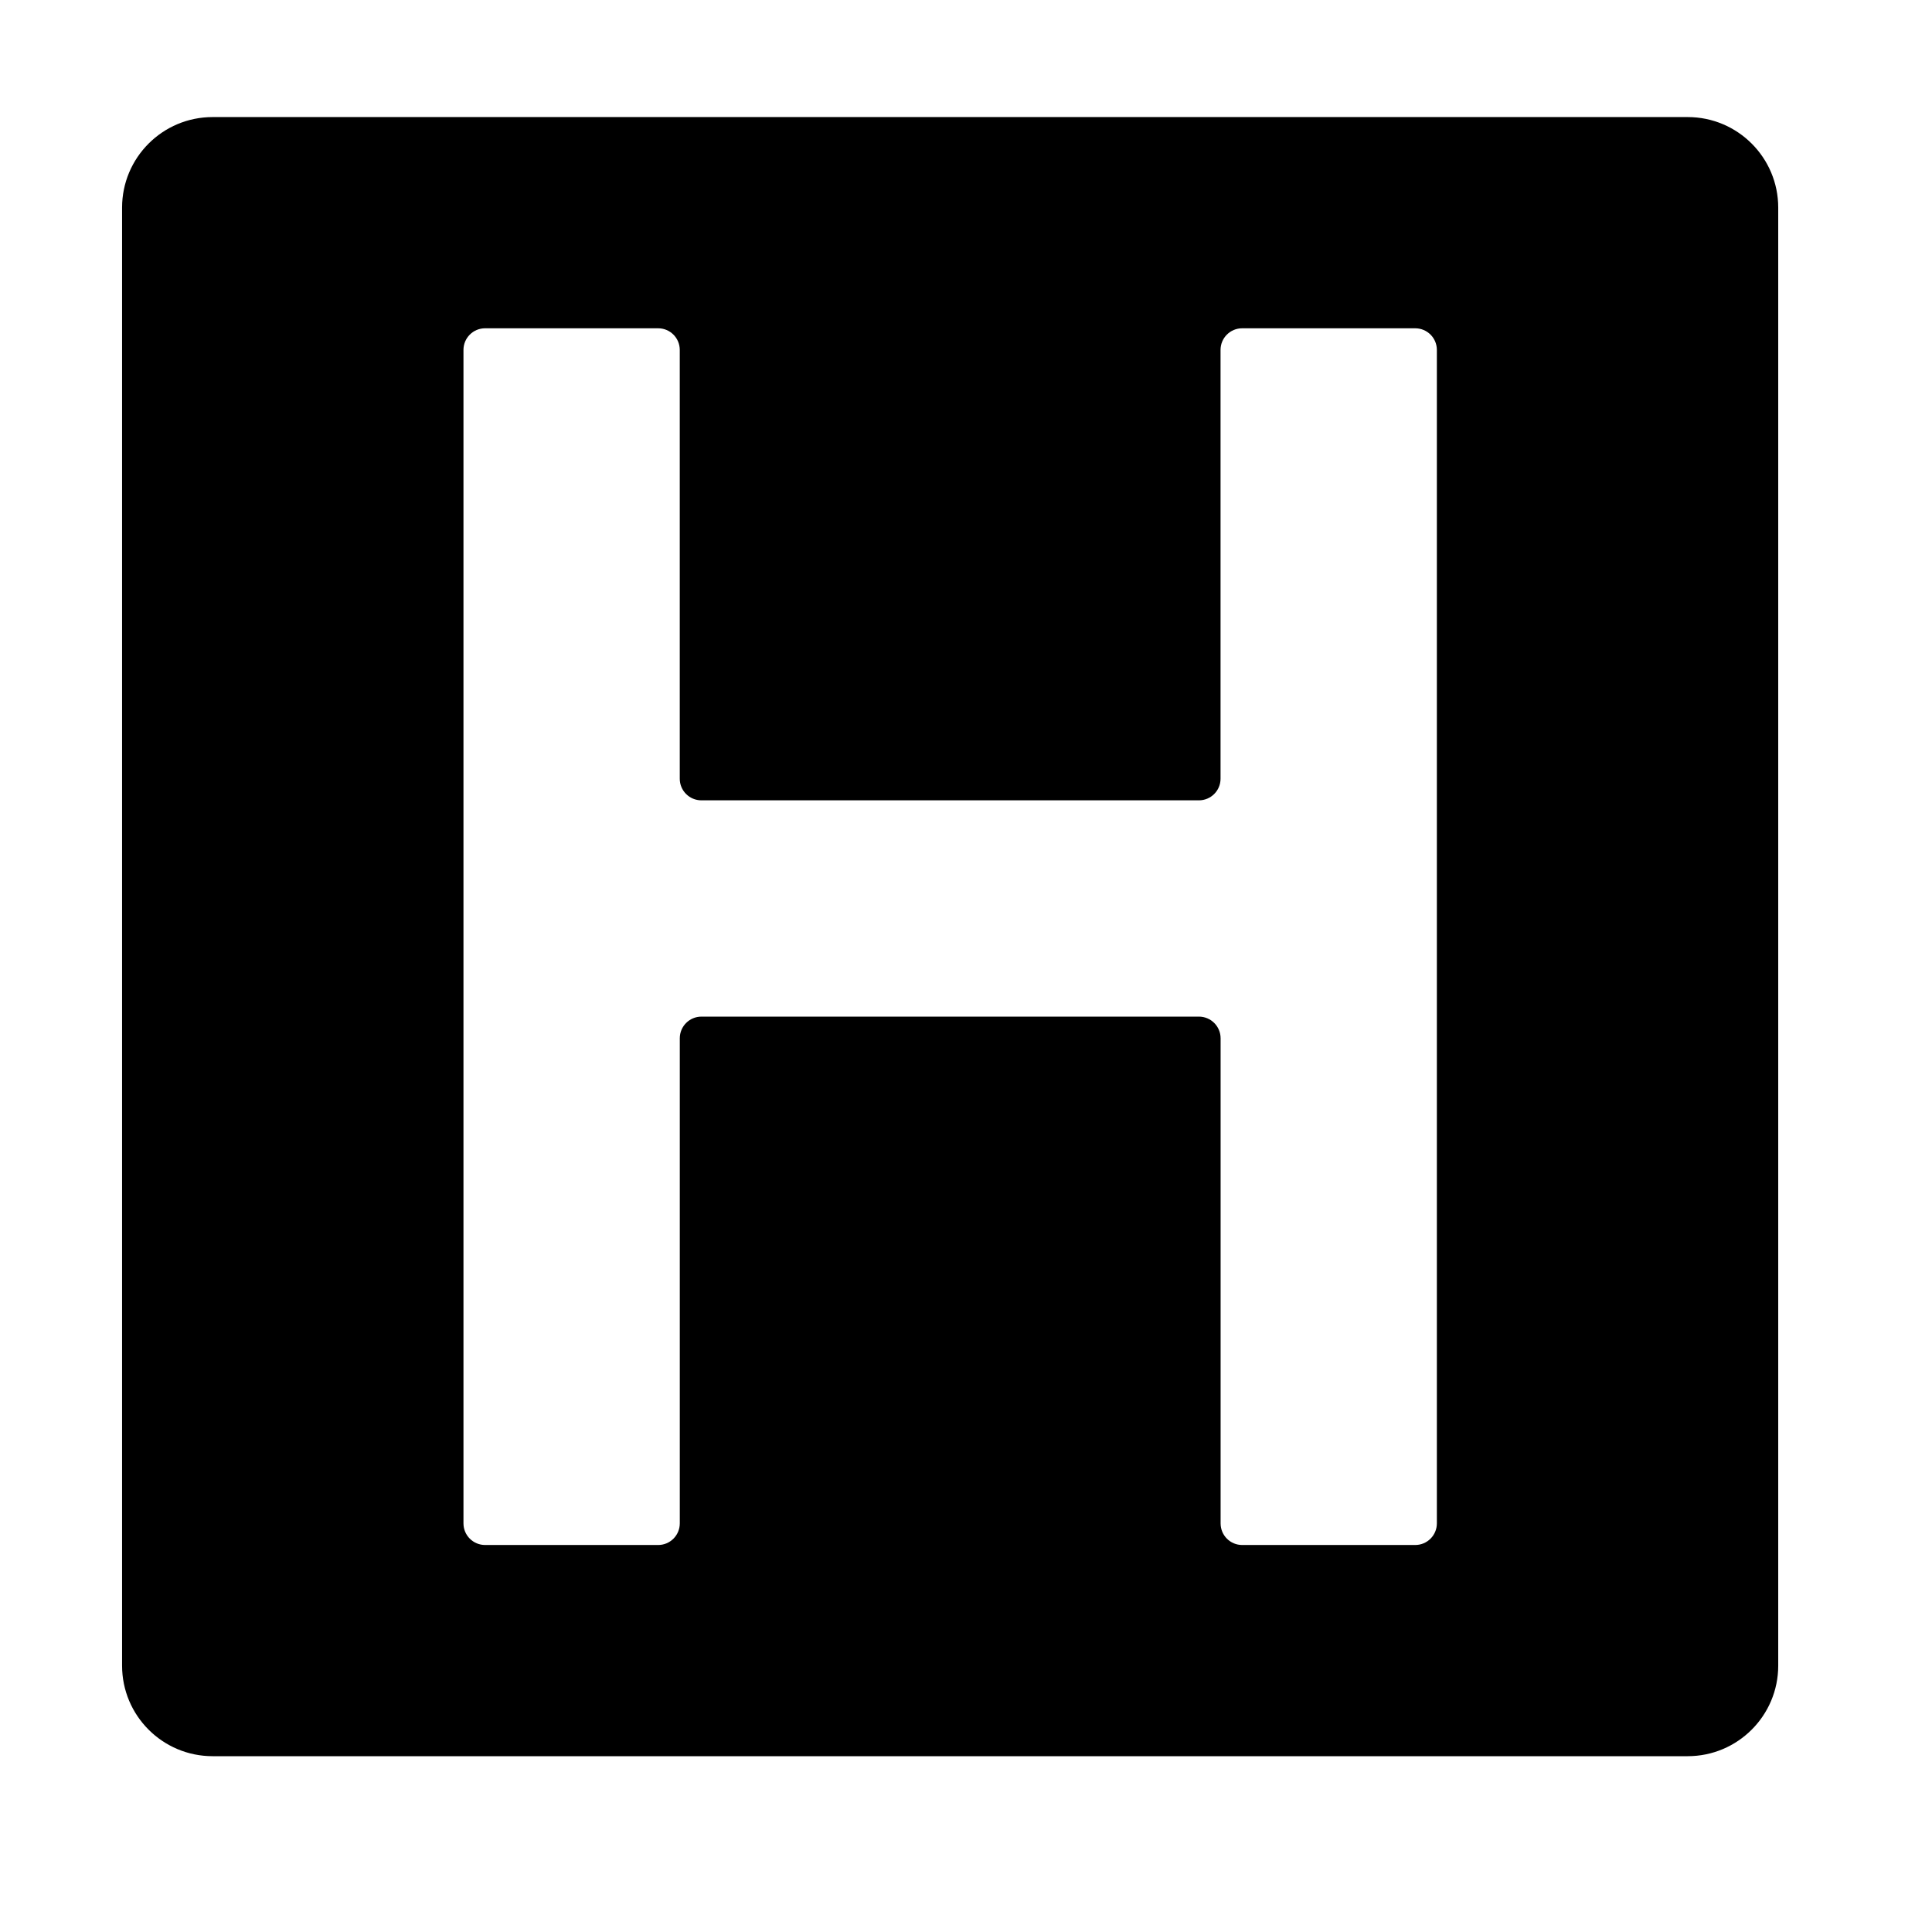
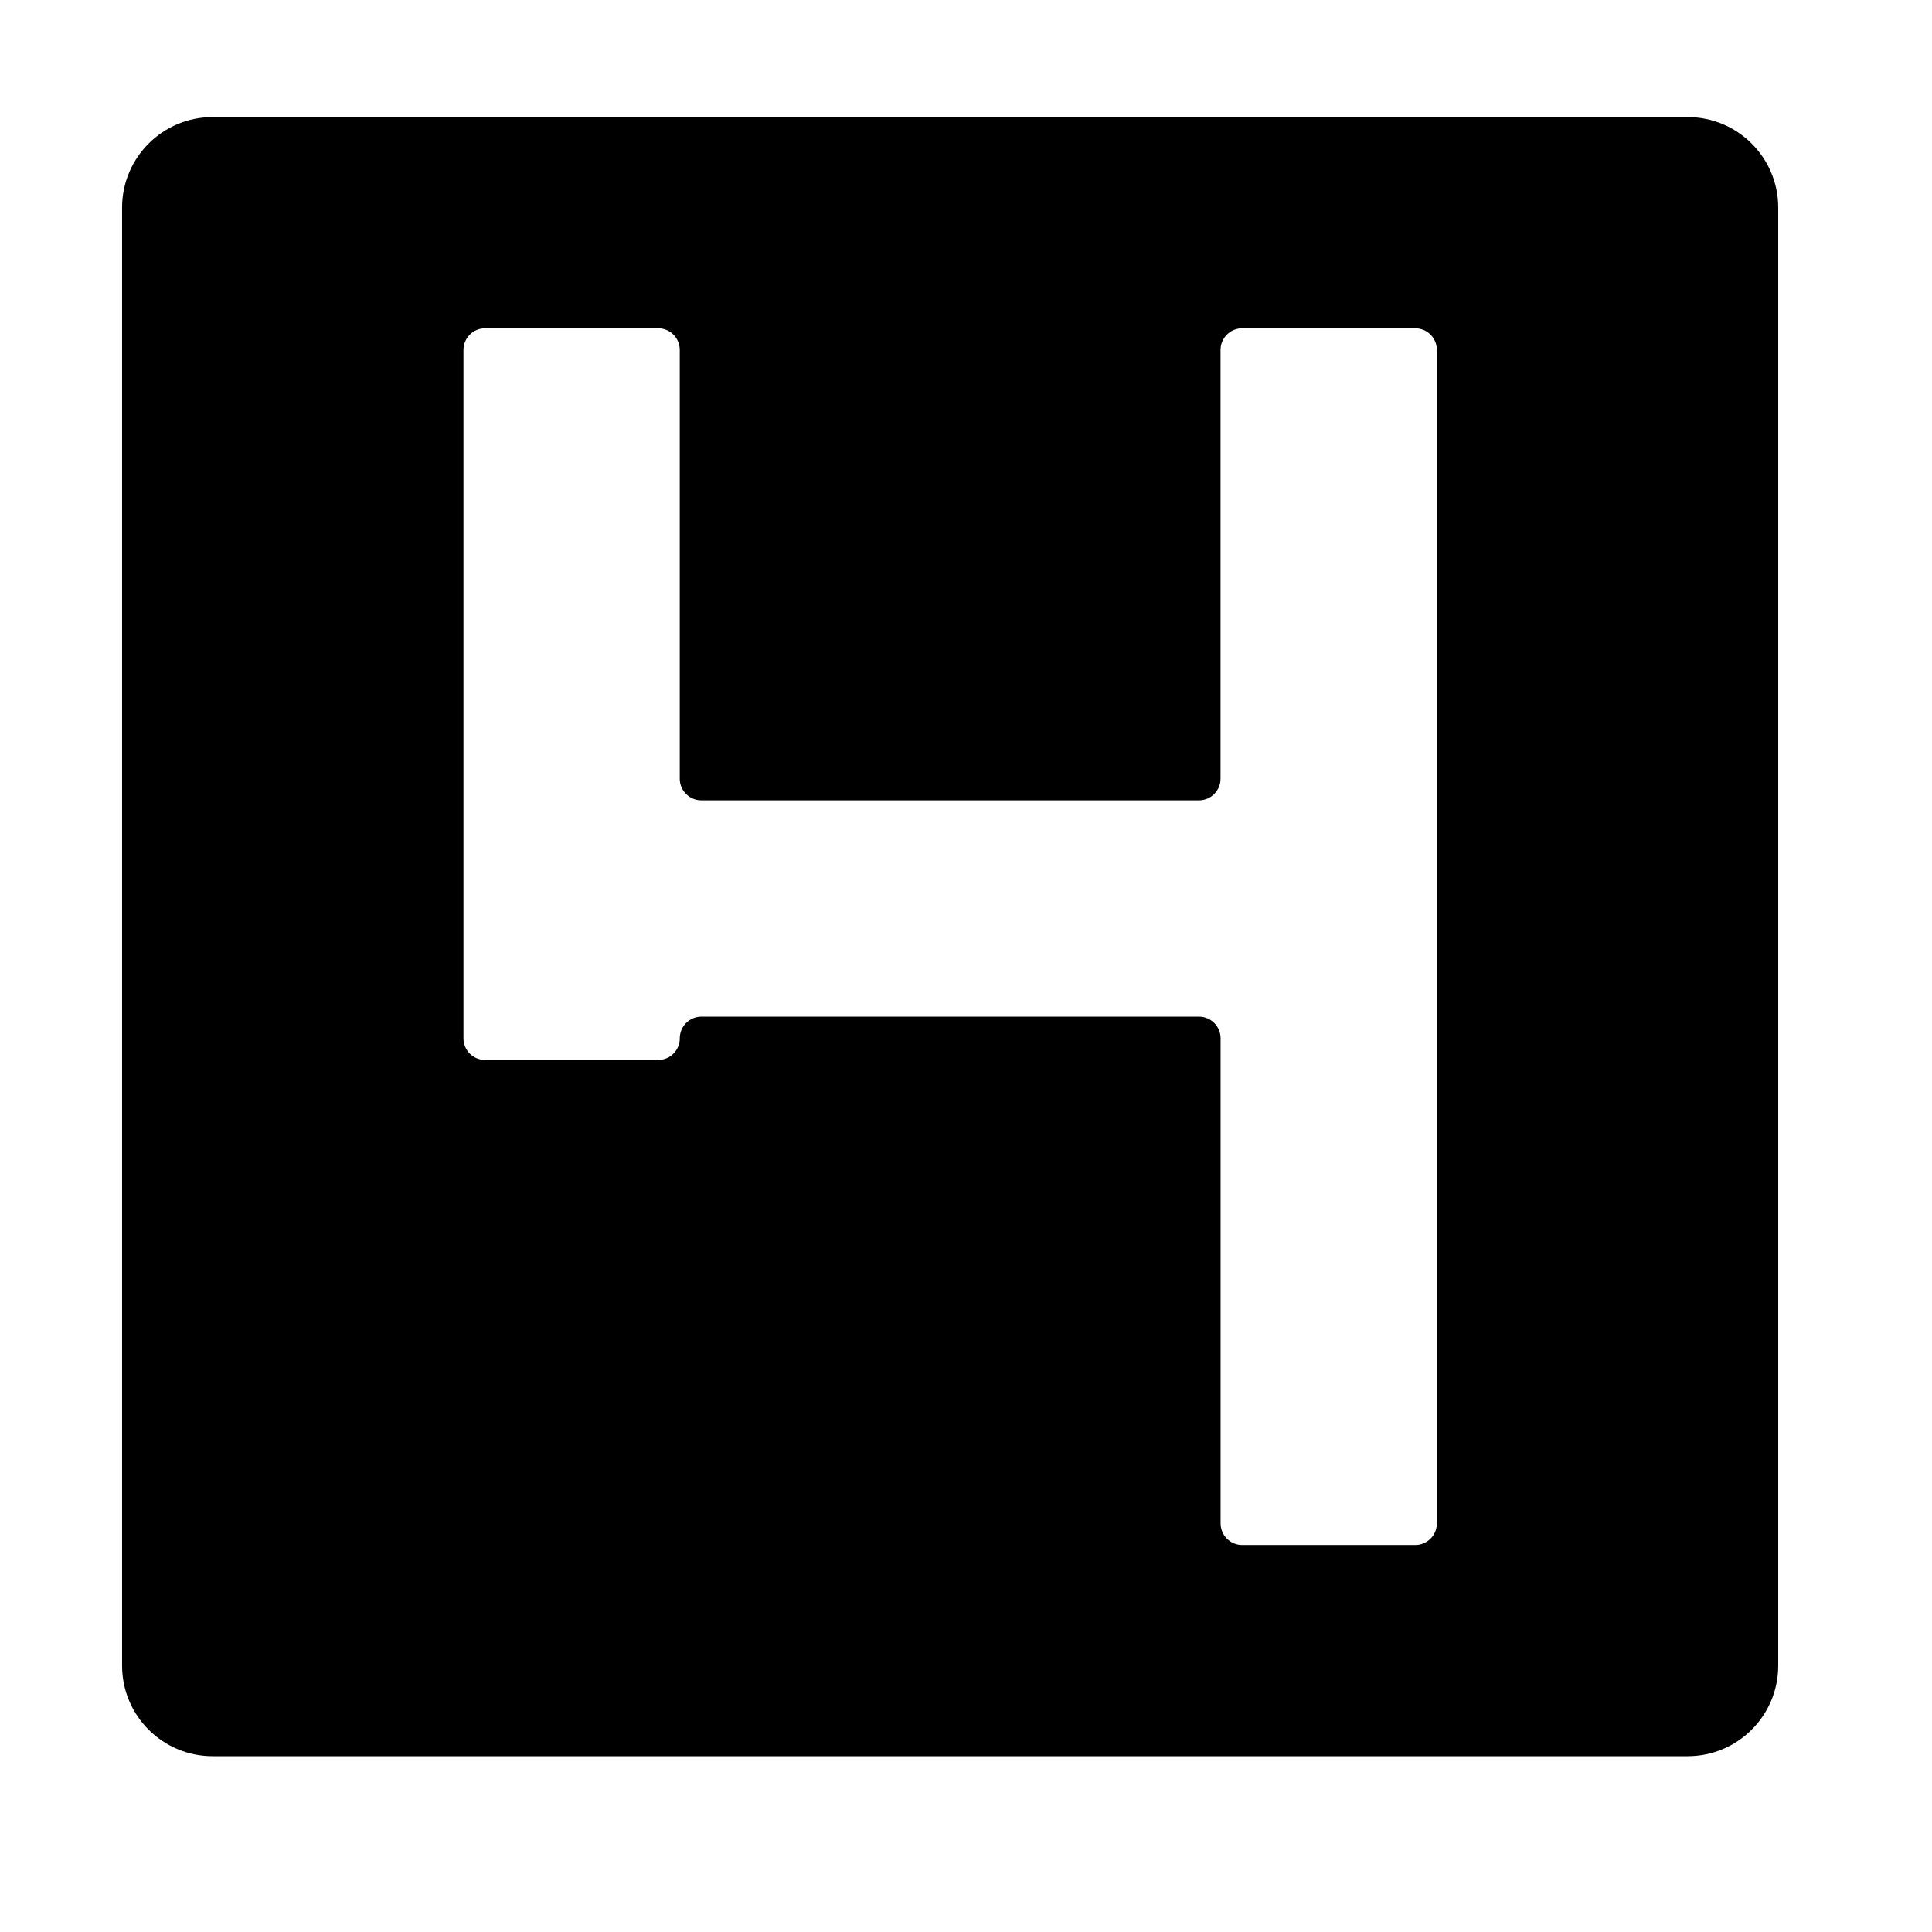
<svg xmlns="http://www.w3.org/2000/svg" version="1.1" id="Capa_1" x="0px" y="0px" width="64px" height="64px" viewBox="0 0 64 64" enable-background="new 0 0 64 64" xml:space="preserve">
-   <path d="M55.906,3.878H7.044c-1.657,0-3,1.343-3,3v48.298c0,1.657,1.343,3,3,3h48.862c1.656,0,3-1.343,3-3V6.878  C58.906,5.221,57.562,3.878,55.906,3.878z M47.598,50.463c0,0.396-0.32,0.717-0.717,0.717h-5.732c-0.396,0-0.715-0.32-0.715-0.717  V34.395c0-0.396-0.322-0.718-0.718-0.718h-16.48c-0.396,0-0.717,0.321-0.717,0.718v16.068c0,0.396-0.32,0.717-0.716,0.717H16.07  c-0.396,0-0.717-0.32-0.717-0.717V11.592c0-0.396,0.32-0.717,0.717-0.717h5.732c0.396,0,0.716,0.32,0.716,0.717v14.204  c0,0.396,0.321,0.716,0.717,0.716h16.48c0.396,0,0.717-0.32,0.717-0.716V11.592c0-0.396,0.32-0.717,0.717-0.717h5.731  c0.397,0,0.718,0.32,0.718,0.717V50.463z" />
+   <path d="M55.906,3.878H7.044c-1.657,0-3,1.343-3,3v48.298c0,1.657,1.343,3,3,3h48.862c1.656,0,3-1.343,3-3V6.878  C58.906,5.221,57.562,3.878,55.906,3.878z M47.598,50.463c0,0.396-0.32,0.717-0.717,0.717h-5.732c-0.396,0-0.715-0.32-0.715-0.717  V34.395c0-0.396-0.322-0.718-0.718-0.718h-16.48c-0.396,0-0.717,0.321-0.717,0.718c0,0.396-0.32,0.717-0.716,0.717H16.07  c-0.396,0-0.717-0.32-0.717-0.717V11.592c0-0.396,0.32-0.717,0.717-0.717h5.732c0.396,0,0.716,0.32,0.716,0.717v14.204  c0,0.396,0.321,0.716,0.717,0.716h16.48c0.396,0,0.717-0.32,0.717-0.716V11.592c0-0.396,0.32-0.717,0.717-0.717h5.731  c0.397,0,0.718,0.32,0.718,0.717V50.463z" />
</svg>